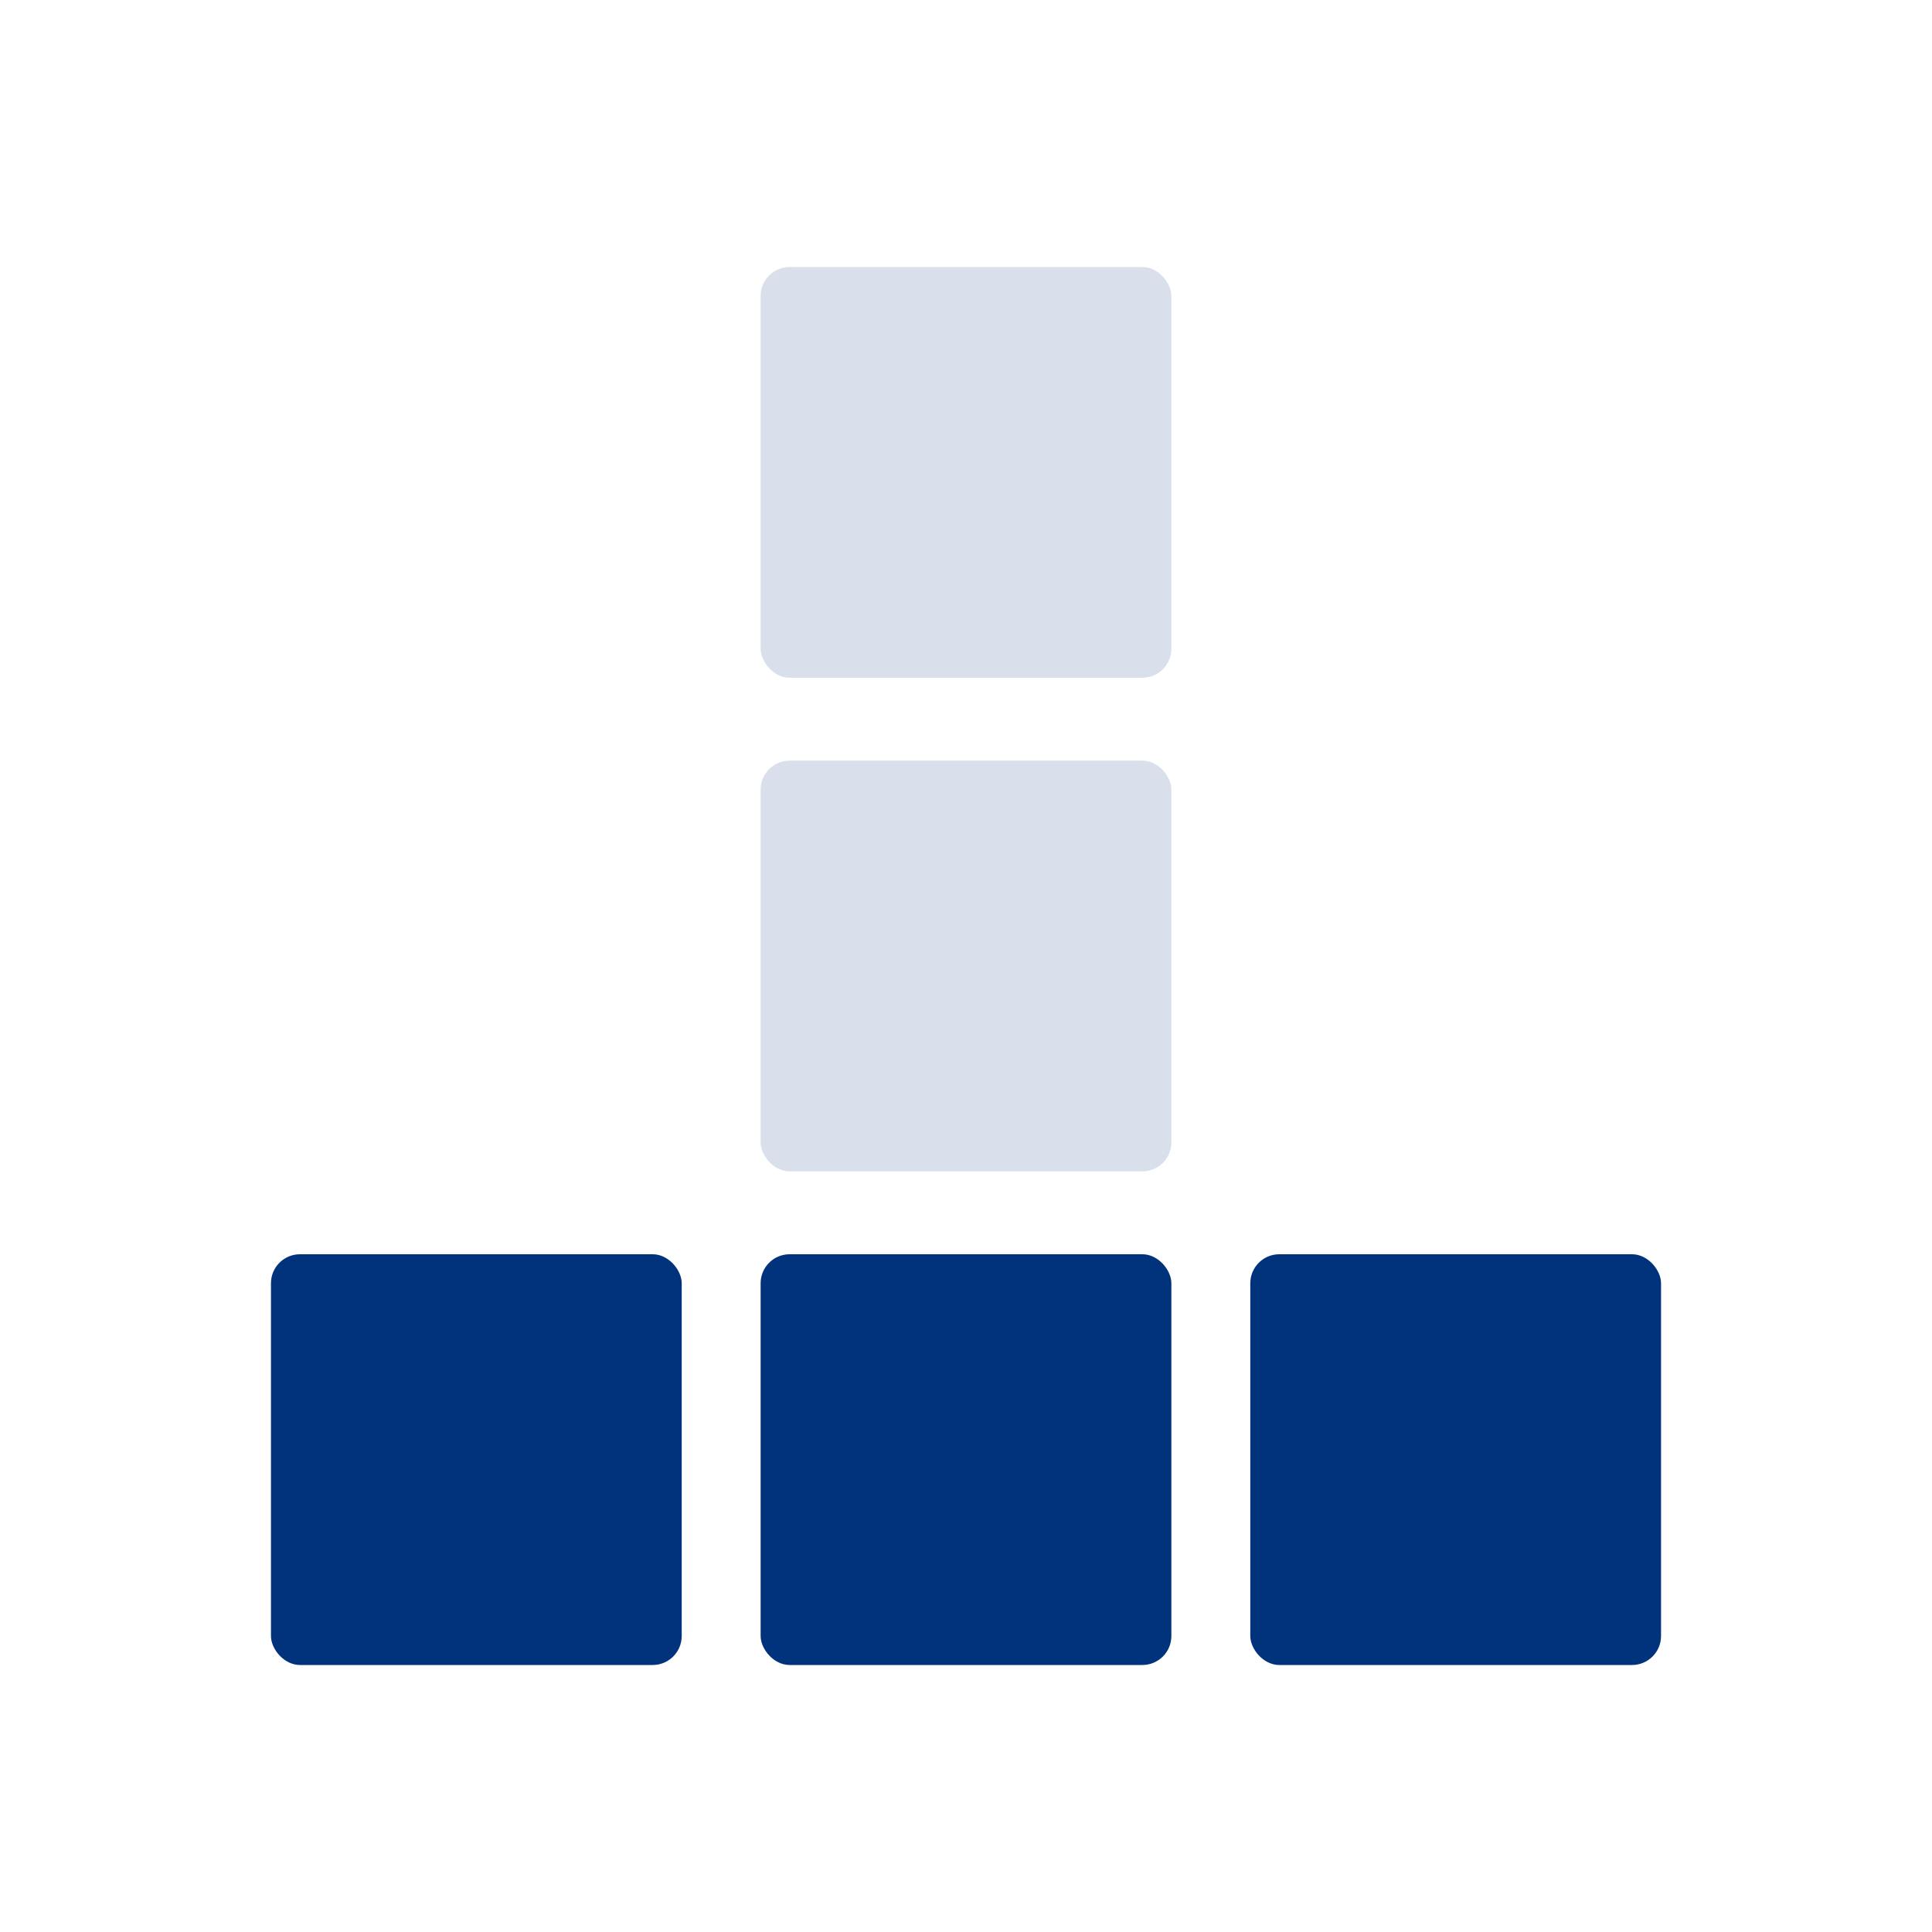
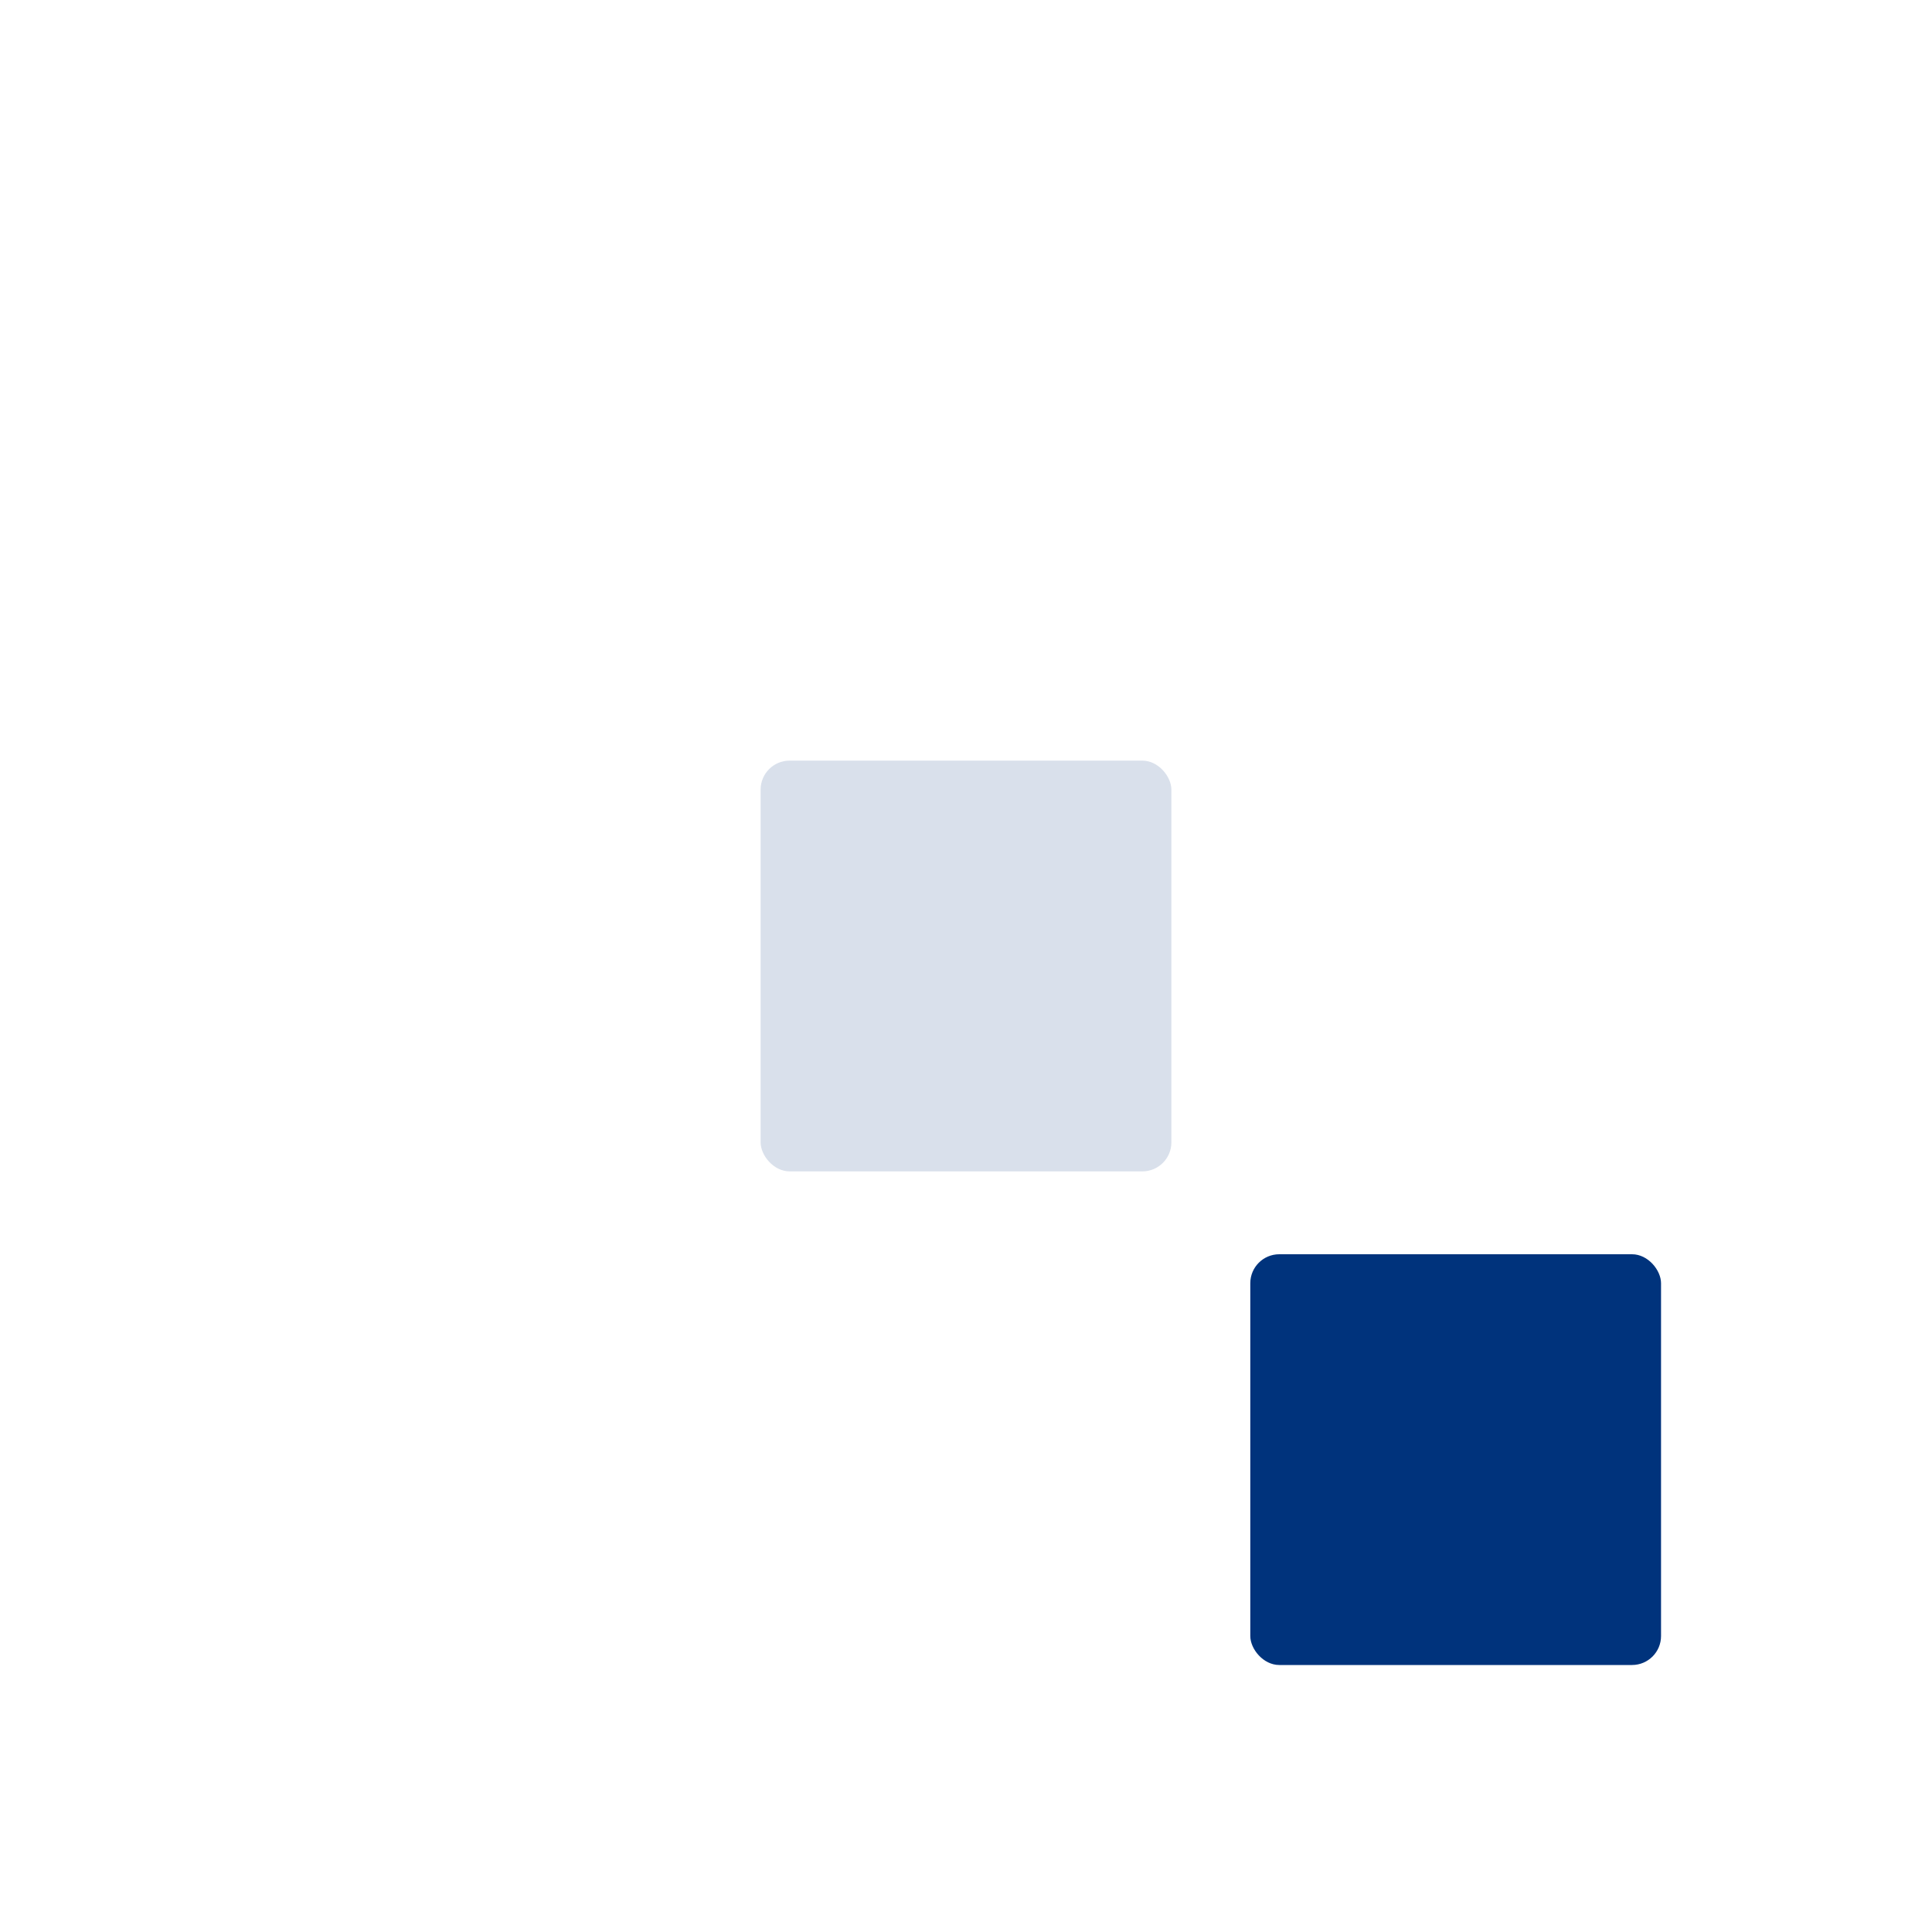
<svg xmlns="http://www.w3.org/2000/svg" id="Vrstva_1" data-name="Vrstva 1" viewBox="0 0 200 200">
  <defs>
    <style>.cls-1{fill:#d9e0eb;}.cls-2{fill:#00337c;}</style>
  </defs>
-   <rect class="cls-1" x="78.74" y="27.64" width="42.52" height="42.52" rx="3" />
  <rect class="cls-1" x="78.74" y="78.74" width="42.52" height="42.52" rx="3" />
-   <rect class="cls-2" x="28.05" y="129.84" width="42.52" height="42.52" rx="3" />
-   <rect class="cls-2" x="78.74" y="129.84" width="42.52" height="42.52" rx="3" />
  <rect class="cls-2" x="129.43" y="129.84" width="42.52" height="42.52" rx="3" />
</svg>